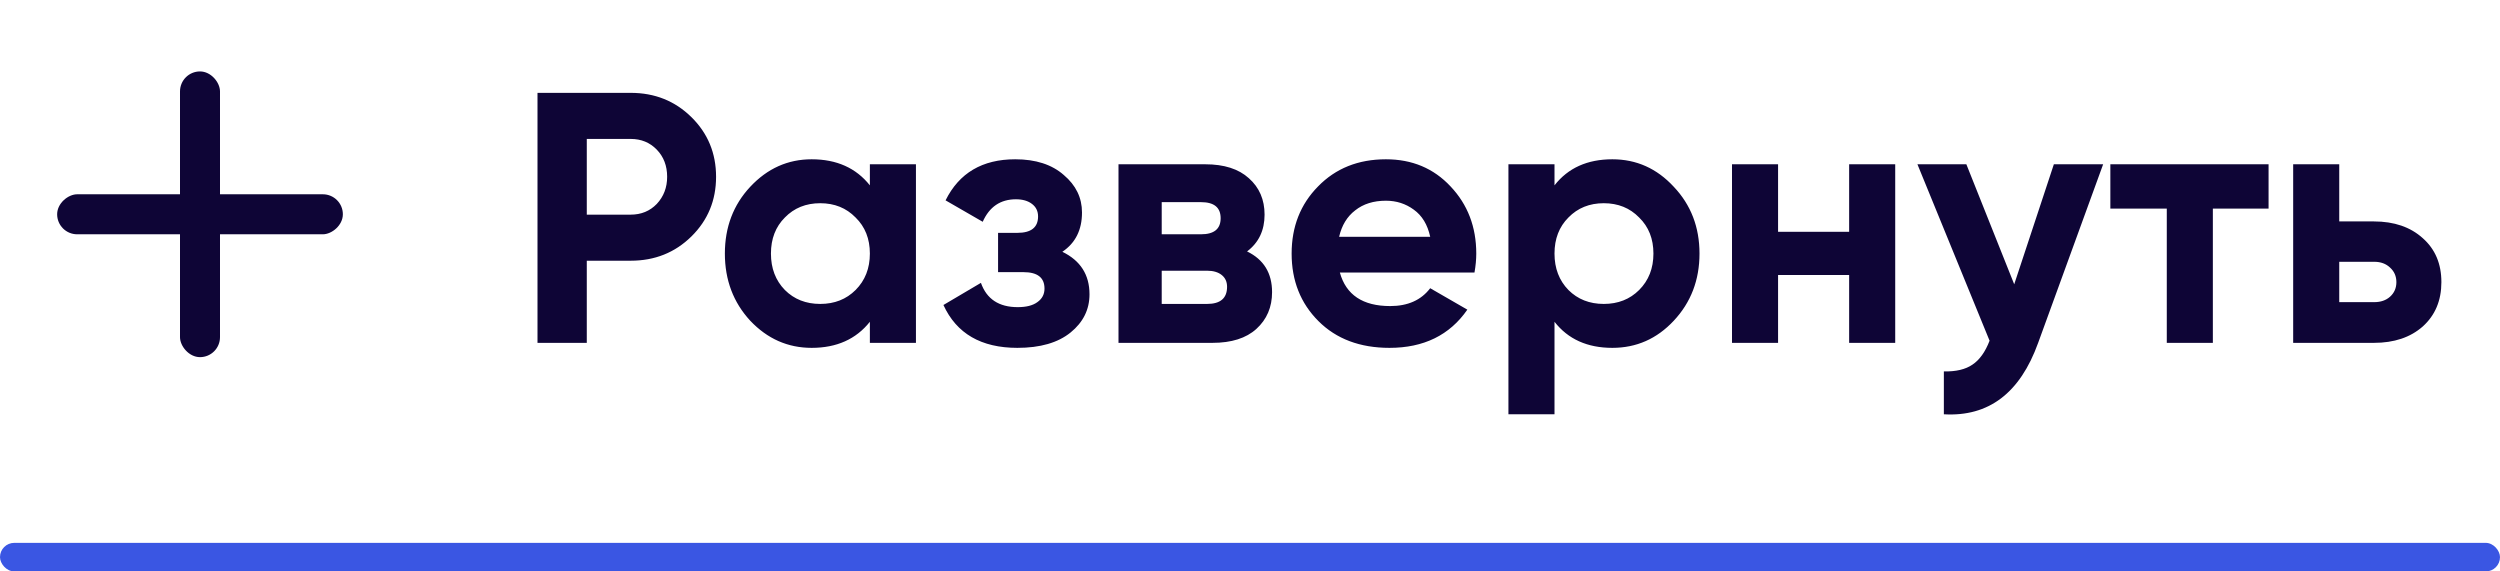
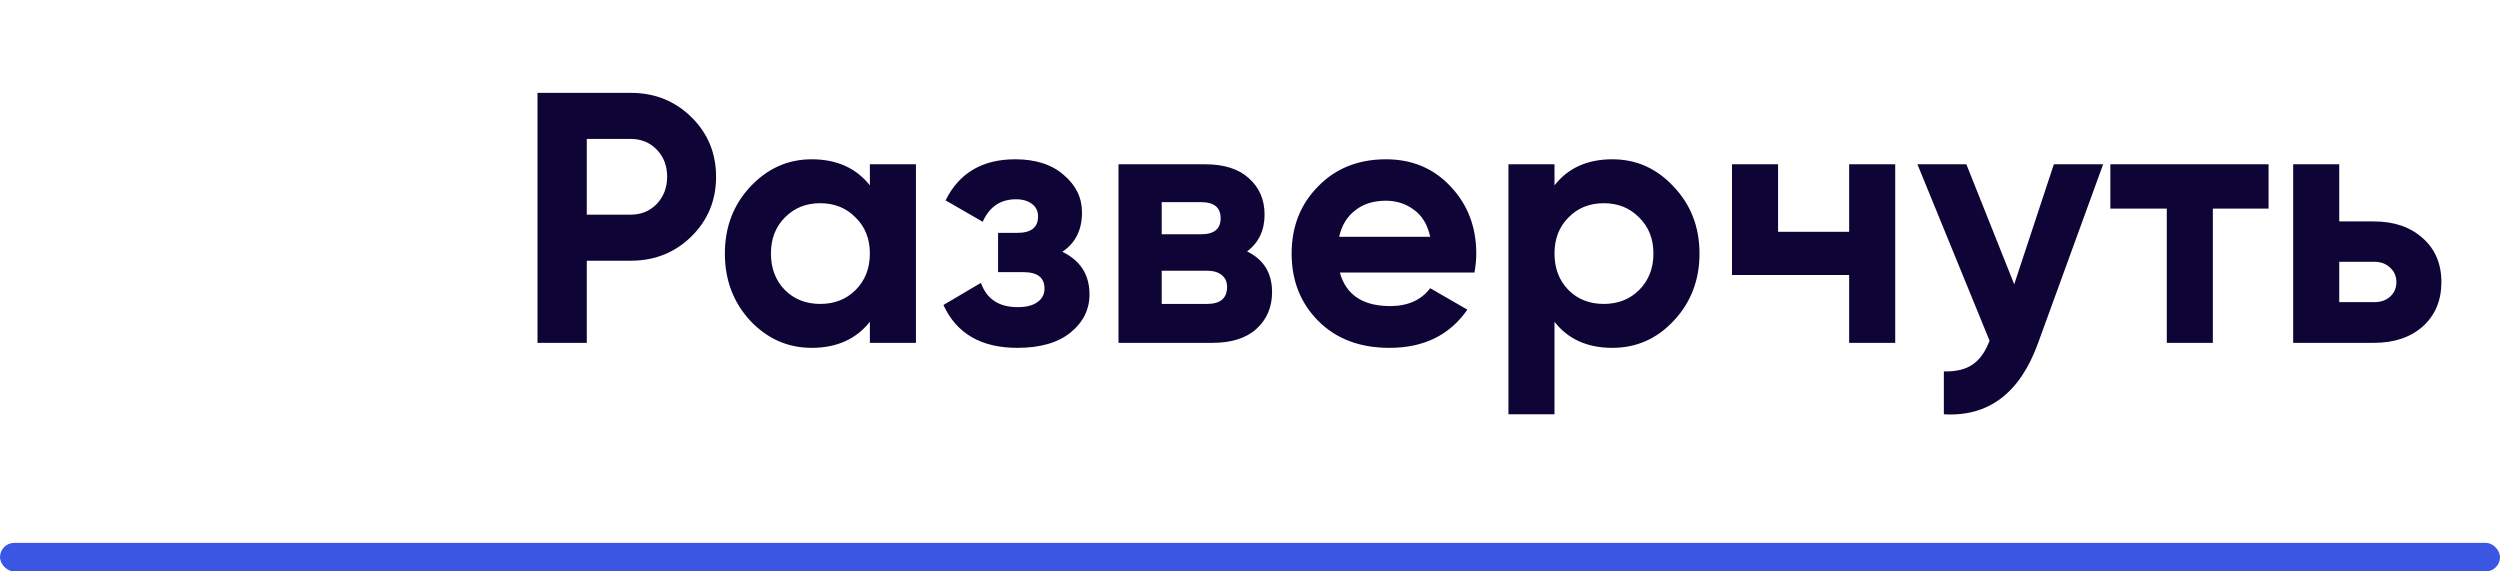
<svg xmlns="http://www.w3.org/2000/svg" width="175" height="40" viewBox="0 0 175 40" fill="none">
-   <path d="M44.15 6.5C45.833 6.5 47.25 7.067 48.4 8.2C49.55 9.333 50.125 10.725 50.125 12.375C50.125 14.025 49.55 15.417 48.4 16.55C47.25 17.683 45.833 18.25 44.15 18.25H41.075V24H37.625V6.5H44.15ZM44.15 15.025C44.883 15.025 45.492 14.775 45.975 14.275C46.458 13.758 46.7 13.125 46.7 12.375C46.7 11.608 46.458 10.975 45.975 10.475C45.492 9.975 44.883 9.725 44.15 9.725H41.075V15.025H44.15ZM60.891 11.5H64.116V24H60.891V22.525C59.924 23.742 58.566 24.35 56.816 24.35C55.149 24.35 53.716 23.717 52.516 22.45C51.333 21.167 50.741 19.6 50.741 17.75C50.741 15.9 51.333 14.342 52.516 13.075C53.716 11.792 55.149 11.15 56.816 11.15C58.566 11.15 59.924 11.758 60.891 12.975V11.5ZM54.941 20.3C55.591 20.95 56.416 21.275 57.416 21.275C58.416 21.275 59.241 20.95 59.891 20.3C60.558 19.633 60.891 18.783 60.891 17.75C60.891 16.717 60.558 15.875 59.891 15.225C59.241 14.558 58.416 14.225 57.416 14.225C56.416 14.225 55.591 14.558 54.941 15.225C54.291 15.875 53.966 16.717 53.966 17.75C53.966 18.783 54.291 19.633 54.941 20.3ZM74.365 17.625C75.632 18.242 76.265 19.233 76.265 20.6C76.265 21.667 75.824 22.558 74.94 23.275C74.057 23.992 72.815 24.35 71.215 24.35C68.682 24.35 66.957 23.35 66.04 21.35L68.665 19.8C69.065 20.933 69.924 21.5 71.24 21.5C71.84 21.5 72.299 21.383 72.615 21.15C72.949 20.917 73.115 20.6 73.115 20.2C73.115 19.433 72.624 19.05 71.64 19.05H69.865V16.3H71.215C72.182 16.3 72.665 15.917 72.665 15.15C72.665 14.783 72.524 14.492 72.24 14.275C71.957 14.058 71.582 13.95 71.115 13.95C70.032 13.95 69.257 14.475 68.79 15.525L66.19 14.025C67.14 12.108 68.765 11.15 71.065 11.15C72.499 11.15 73.632 11.517 74.465 12.25C75.315 12.967 75.74 13.842 75.74 14.875C75.74 16.092 75.282 17.008 74.365 17.625ZM87.295 17.6C88.462 18.167 89.045 19.117 89.045 20.45C89.045 21.5 88.679 22.358 87.945 23.025C87.229 23.675 86.204 24 84.87 24H78.295V11.5H84.37C85.687 11.5 86.704 11.825 87.42 12.475C88.154 13.125 88.52 13.975 88.52 15.025C88.52 16.125 88.112 16.983 87.295 17.6ZM84.07 14.15H81.32V16.4H84.07C84.987 16.4 85.445 16.025 85.445 15.275C85.445 14.525 84.987 14.15 84.07 14.15ZM84.495 21.275C85.429 21.275 85.895 20.875 85.895 20.075C85.895 19.725 85.77 19.45 85.52 19.25C85.27 19.05 84.929 18.95 84.495 18.95H81.32V21.275H84.495ZM93.789 19.075C94.222 20.642 95.397 21.425 97.314 21.425C98.547 21.425 99.481 21.008 100.114 20.175L102.714 21.675C101.481 23.458 99.664 24.35 97.264 24.35C95.197 24.35 93.539 23.725 92.289 22.475C91.039 21.225 90.414 19.65 90.414 17.75C90.414 15.867 91.031 14.3 92.264 13.05C93.497 11.783 95.081 11.15 97.014 11.15C98.847 11.15 100.356 11.783 101.539 13.05C102.739 14.317 103.339 15.883 103.339 17.75C103.339 18.167 103.297 18.608 103.214 19.075H93.789ZM93.739 16.575H100.114C99.93 15.725 99.547 15.092 98.964 14.675C98.397 14.258 97.747 14.05 97.014 14.05C96.147 14.05 95.43 14.275 94.864 14.725C94.297 15.158 93.922 15.775 93.739 16.575ZM112.865 11.15C114.549 11.15 115.982 11.792 117.165 13.075C118.365 14.342 118.965 15.9 118.965 17.75C118.965 19.6 118.365 21.167 117.165 22.45C115.982 23.717 114.549 24.35 112.865 24.35C111.115 24.35 109.765 23.742 108.815 22.525V29H105.59V11.5H108.815V12.975C109.765 11.758 111.115 11.15 112.865 11.15ZM109.79 20.3C110.44 20.95 111.265 21.275 112.265 21.275C113.265 21.275 114.09 20.95 114.74 20.3C115.407 19.633 115.74 18.783 115.74 17.75C115.74 16.717 115.407 15.875 114.74 15.225C114.09 14.558 113.265 14.225 112.265 14.225C111.265 14.225 110.44 14.558 109.79 15.225C109.14 15.875 108.815 16.717 108.815 17.75C108.815 18.783 109.14 19.633 109.79 20.3ZM129.44 11.5H132.665V24H129.44V19.25H124.465V24H121.24V11.5H124.465V16.225H129.44V11.5ZM143.77 11.5H147.22L142.67 24C141.403 27.517 139.203 29.183 136.07 29V26C136.92 26.017 137.586 25.858 138.07 25.525C138.57 25.192 138.97 24.633 139.27 23.85L134.22 11.5H137.645L140.995 19.9L143.77 11.5ZM158.8 11.5V14.6H154.9V24H151.675V14.6H147.725V11.5H158.8ZM166.172 15.5C167.589 15.5 168.73 15.892 169.597 16.675C170.464 17.442 170.897 18.467 170.897 19.75C170.897 21.033 170.464 22.067 169.597 22.85C168.73 23.617 167.589 24 166.172 24H160.522V11.5H163.747V15.5H166.172ZM166.197 21.15C166.647 21.15 167.014 21.025 167.297 20.775C167.597 20.508 167.747 20.167 167.747 19.75C167.747 19.333 167.597 18.992 167.297 18.725C167.014 18.458 166.647 18.325 166.197 18.325H163.747V21.15H166.197Z" fill="#0E0536" />
-   <rect x="4" y="16.4" width="2.8" height="20" rx="1.4" transform="rotate(-90 4 16.4)" fill="#0E0536" />
-   <rect x="12.6" y="5" width="2.8" height="20" rx="1.4" fill="#0E0536" />
+   <path d="M44.15 6.5C45.833 6.5 47.25 7.067 48.4 8.2C49.55 9.333 50.125 10.725 50.125 12.375C50.125 14.025 49.55 15.417 48.4 16.55C47.25 17.683 45.833 18.25 44.15 18.25H41.075V24H37.625V6.5H44.15ZM44.15 15.025C44.883 15.025 45.492 14.775 45.975 14.275C46.458 13.758 46.7 13.125 46.7 12.375C46.7 11.608 46.458 10.975 45.975 10.475C45.492 9.975 44.883 9.725 44.15 9.725H41.075V15.025H44.15ZM60.891 11.5H64.116V24H60.891V22.525C59.924 23.742 58.566 24.35 56.816 24.35C55.149 24.35 53.716 23.717 52.516 22.45C51.333 21.167 50.741 19.6 50.741 17.75C50.741 15.9 51.333 14.342 52.516 13.075C53.716 11.792 55.149 11.15 56.816 11.15C58.566 11.15 59.924 11.758 60.891 12.975V11.5ZM54.941 20.3C55.591 20.95 56.416 21.275 57.416 21.275C58.416 21.275 59.241 20.95 59.891 20.3C60.558 19.633 60.891 18.783 60.891 17.75C60.891 16.717 60.558 15.875 59.891 15.225C59.241 14.558 58.416 14.225 57.416 14.225C56.416 14.225 55.591 14.558 54.941 15.225C54.291 15.875 53.966 16.717 53.966 17.75C53.966 18.783 54.291 19.633 54.941 20.3ZM74.365 17.625C75.632 18.242 76.265 19.233 76.265 20.6C76.265 21.667 75.824 22.558 74.94 23.275C74.057 23.992 72.815 24.35 71.215 24.35C68.682 24.35 66.957 23.35 66.04 21.35L68.665 19.8C69.065 20.933 69.924 21.5 71.24 21.5C71.84 21.5 72.299 21.383 72.615 21.15C72.949 20.917 73.115 20.6 73.115 20.2C73.115 19.433 72.624 19.05 71.64 19.05H69.865V16.3H71.215C72.182 16.3 72.665 15.917 72.665 15.15C72.665 14.783 72.524 14.492 72.24 14.275C71.957 14.058 71.582 13.95 71.115 13.95C70.032 13.95 69.257 14.475 68.79 15.525L66.19 14.025C67.14 12.108 68.765 11.15 71.065 11.15C72.499 11.15 73.632 11.517 74.465 12.25C75.315 12.967 75.74 13.842 75.74 14.875C75.74 16.092 75.282 17.008 74.365 17.625ZM87.295 17.6C88.462 18.167 89.045 19.117 89.045 20.45C89.045 21.5 88.679 22.358 87.945 23.025C87.229 23.675 86.204 24 84.87 24H78.295V11.5H84.37C85.687 11.5 86.704 11.825 87.42 12.475C88.154 13.125 88.52 13.975 88.52 15.025C88.52 16.125 88.112 16.983 87.295 17.6ZM84.07 14.15H81.32V16.4H84.07C84.987 16.4 85.445 16.025 85.445 15.275C85.445 14.525 84.987 14.15 84.07 14.15ZM84.495 21.275C85.429 21.275 85.895 20.875 85.895 20.075C85.895 19.725 85.77 19.45 85.52 19.25C85.27 19.05 84.929 18.95 84.495 18.95H81.32V21.275H84.495ZM93.789 19.075C94.222 20.642 95.397 21.425 97.314 21.425C98.547 21.425 99.481 21.008 100.114 20.175L102.714 21.675C101.481 23.458 99.664 24.35 97.264 24.35C95.197 24.35 93.539 23.725 92.289 22.475C91.039 21.225 90.414 19.65 90.414 17.75C90.414 15.867 91.031 14.3 92.264 13.05C93.497 11.783 95.081 11.15 97.014 11.15C98.847 11.15 100.356 11.783 101.539 13.05C102.739 14.317 103.339 15.883 103.339 17.75C103.339 18.167 103.297 18.608 103.214 19.075H93.789ZM93.739 16.575H100.114C99.93 15.725 99.547 15.092 98.964 14.675C98.397 14.258 97.747 14.05 97.014 14.05C96.147 14.05 95.43 14.275 94.864 14.725C94.297 15.158 93.922 15.775 93.739 16.575ZM112.865 11.15C114.549 11.15 115.982 11.792 117.165 13.075C118.365 14.342 118.965 15.9 118.965 17.75C118.965 19.6 118.365 21.167 117.165 22.45C115.982 23.717 114.549 24.35 112.865 24.35C111.115 24.35 109.765 23.742 108.815 22.525V29H105.59V11.5H108.815V12.975C109.765 11.758 111.115 11.15 112.865 11.15ZM109.79 20.3C110.44 20.95 111.265 21.275 112.265 21.275C113.265 21.275 114.09 20.95 114.74 20.3C115.407 19.633 115.74 18.783 115.74 17.75C115.74 16.717 115.407 15.875 114.74 15.225C114.09 14.558 113.265 14.225 112.265 14.225C111.265 14.225 110.44 14.558 109.79 15.225C109.14 15.875 108.815 16.717 108.815 17.75C108.815 18.783 109.14 19.633 109.79 20.3ZM129.44 11.5H132.665V24H129.44V19.25H124.465H121.24V11.5H124.465V16.225H129.44V11.5ZM143.77 11.5H147.22L142.67 24C141.403 27.517 139.203 29.183 136.07 29V26C136.92 26.017 137.586 25.858 138.07 25.525C138.57 25.192 138.97 24.633 139.27 23.85L134.22 11.5H137.645L140.995 19.9L143.77 11.5ZM158.8 11.5V14.6H154.9V24H151.675V14.6H147.725V11.5H158.8ZM166.172 15.5C167.589 15.5 168.73 15.892 169.597 16.675C170.464 17.442 170.897 18.467 170.897 19.75C170.897 21.033 170.464 22.067 169.597 22.85C168.73 23.617 167.589 24 166.172 24H160.522V11.5H163.747V15.5H166.172ZM166.197 21.15C166.647 21.15 167.014 21.025 167.297 20.775C167.597 20.508 167.747 20.167 167.747 19.75C167.747 19.333 167.597 18.992 167.297 18.725C167.014 18.458 166.647 18.325 166.197 18.325H163.747V21.15H166.197Z" fill="#0E0536" />
  <rect y="38" width="175" height="2" rx="1" fill="#3A56E3" />
</svg>